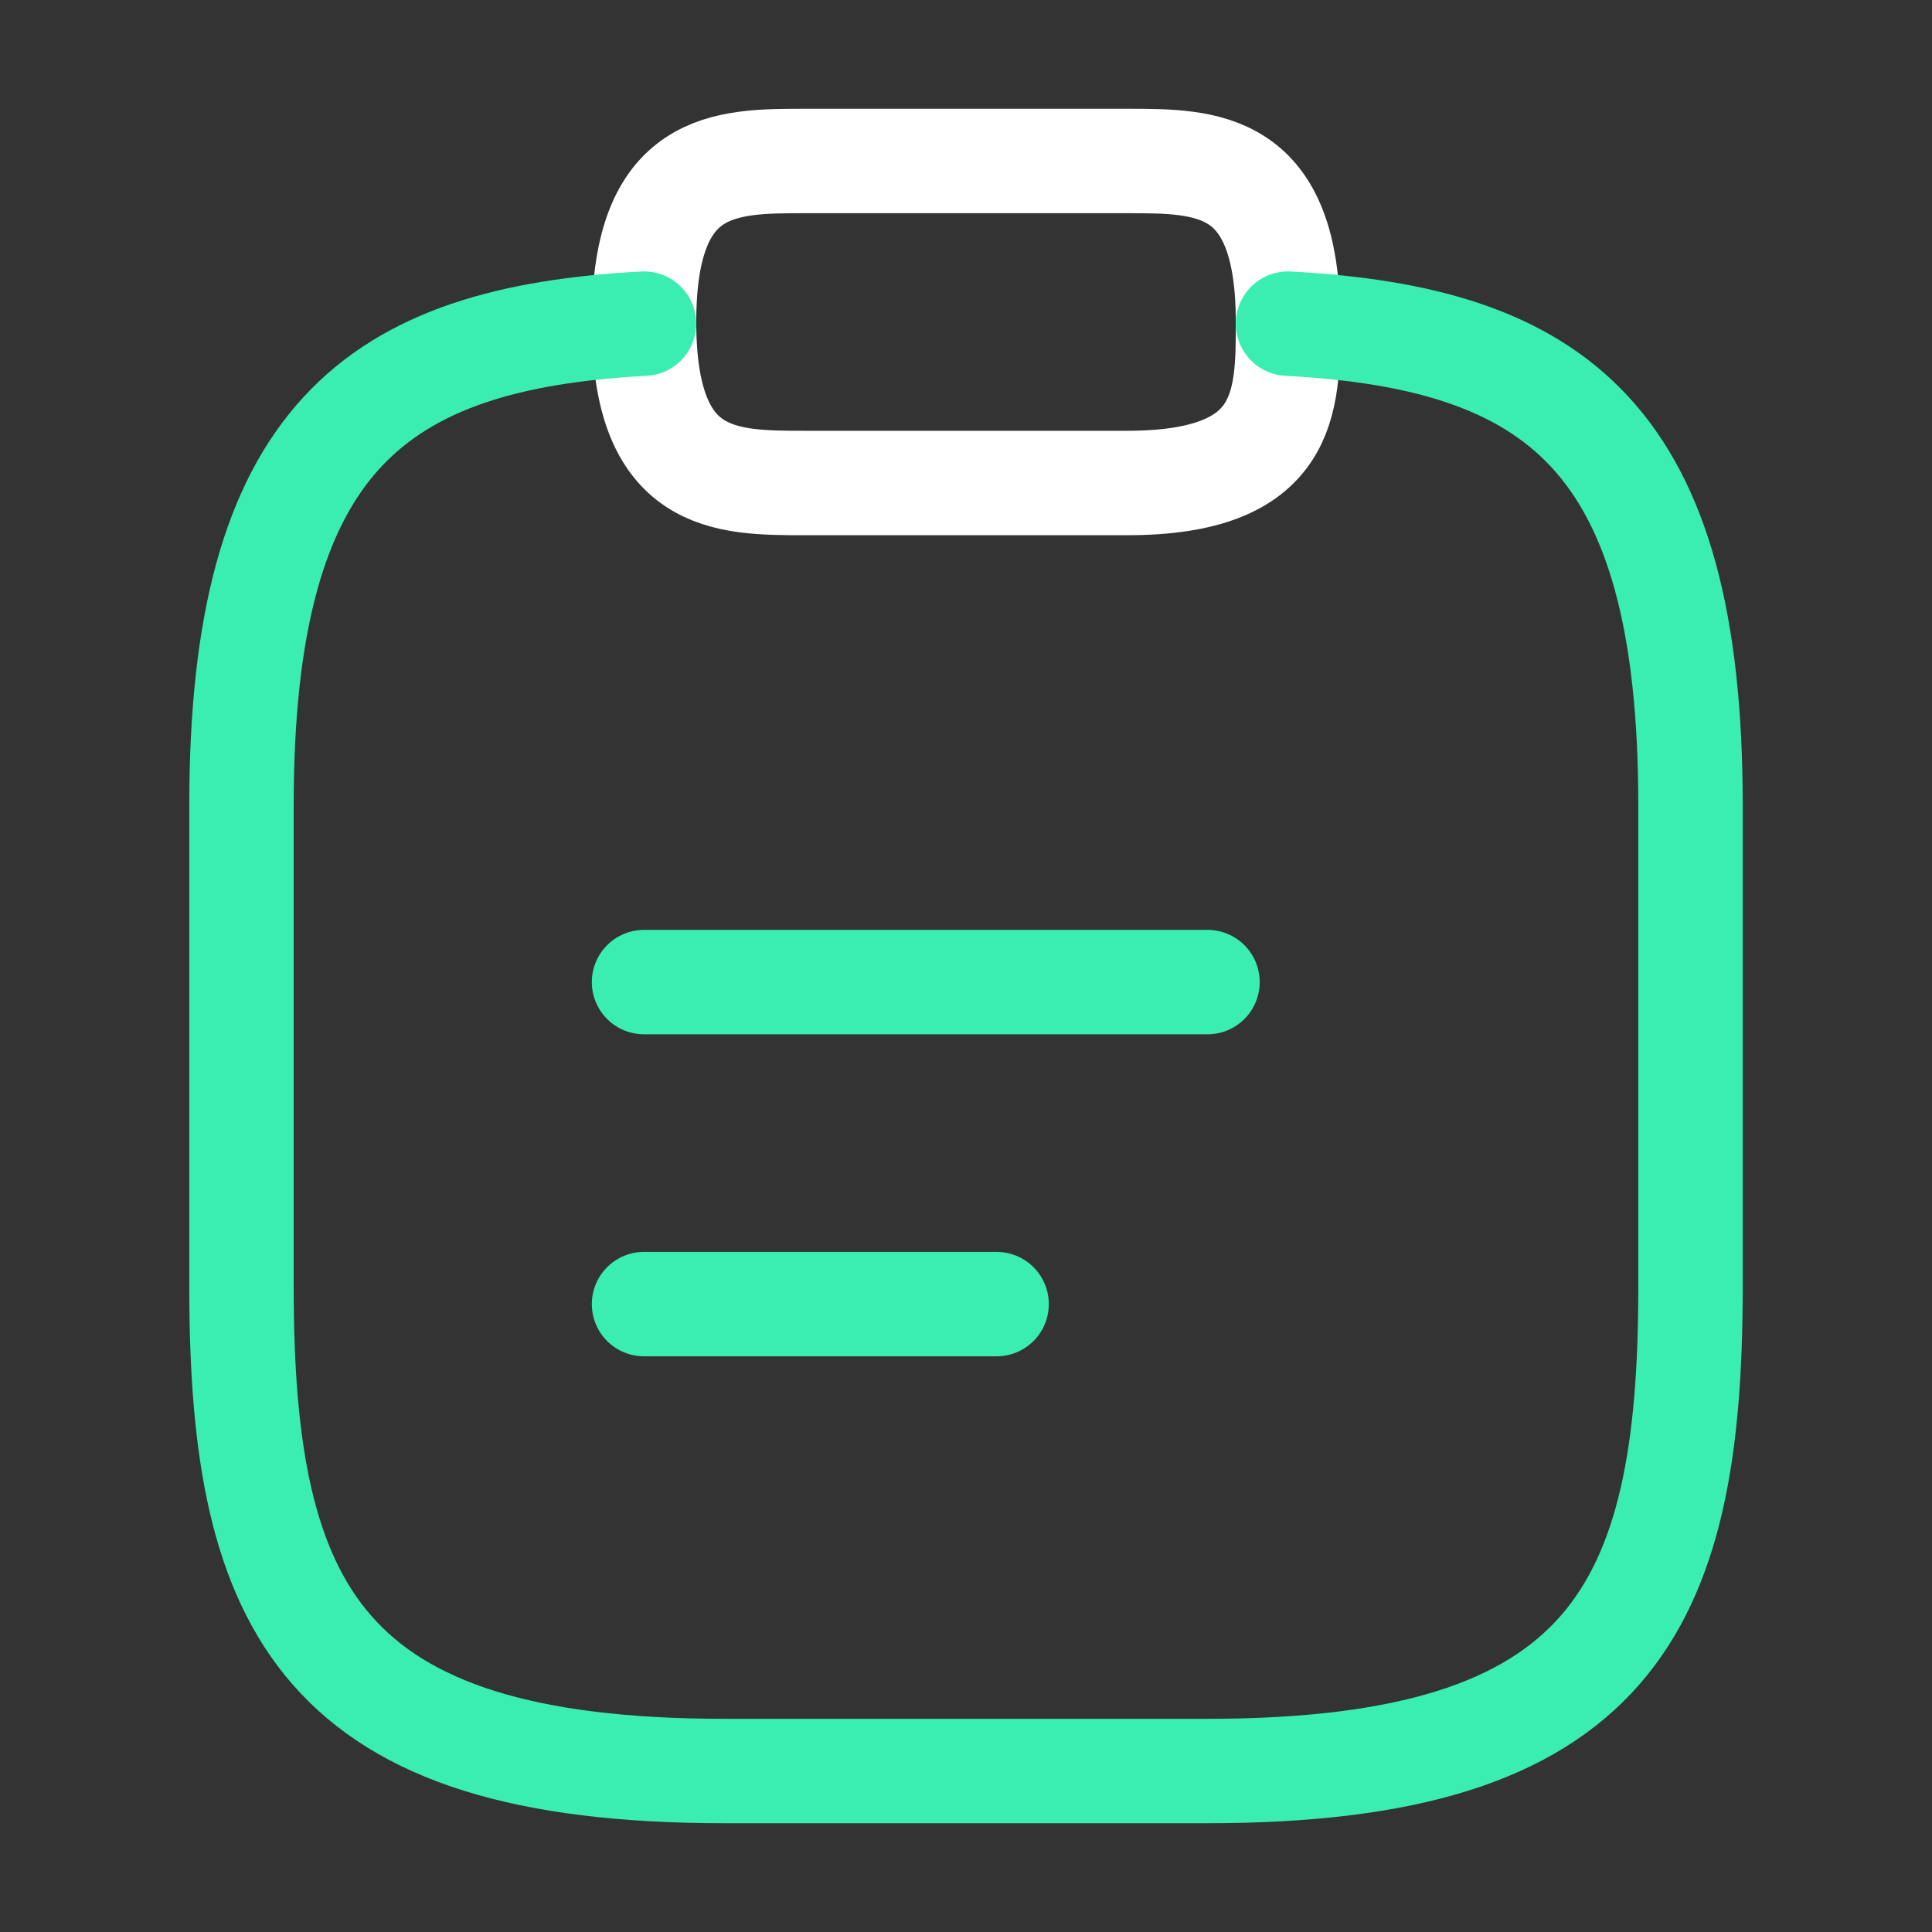
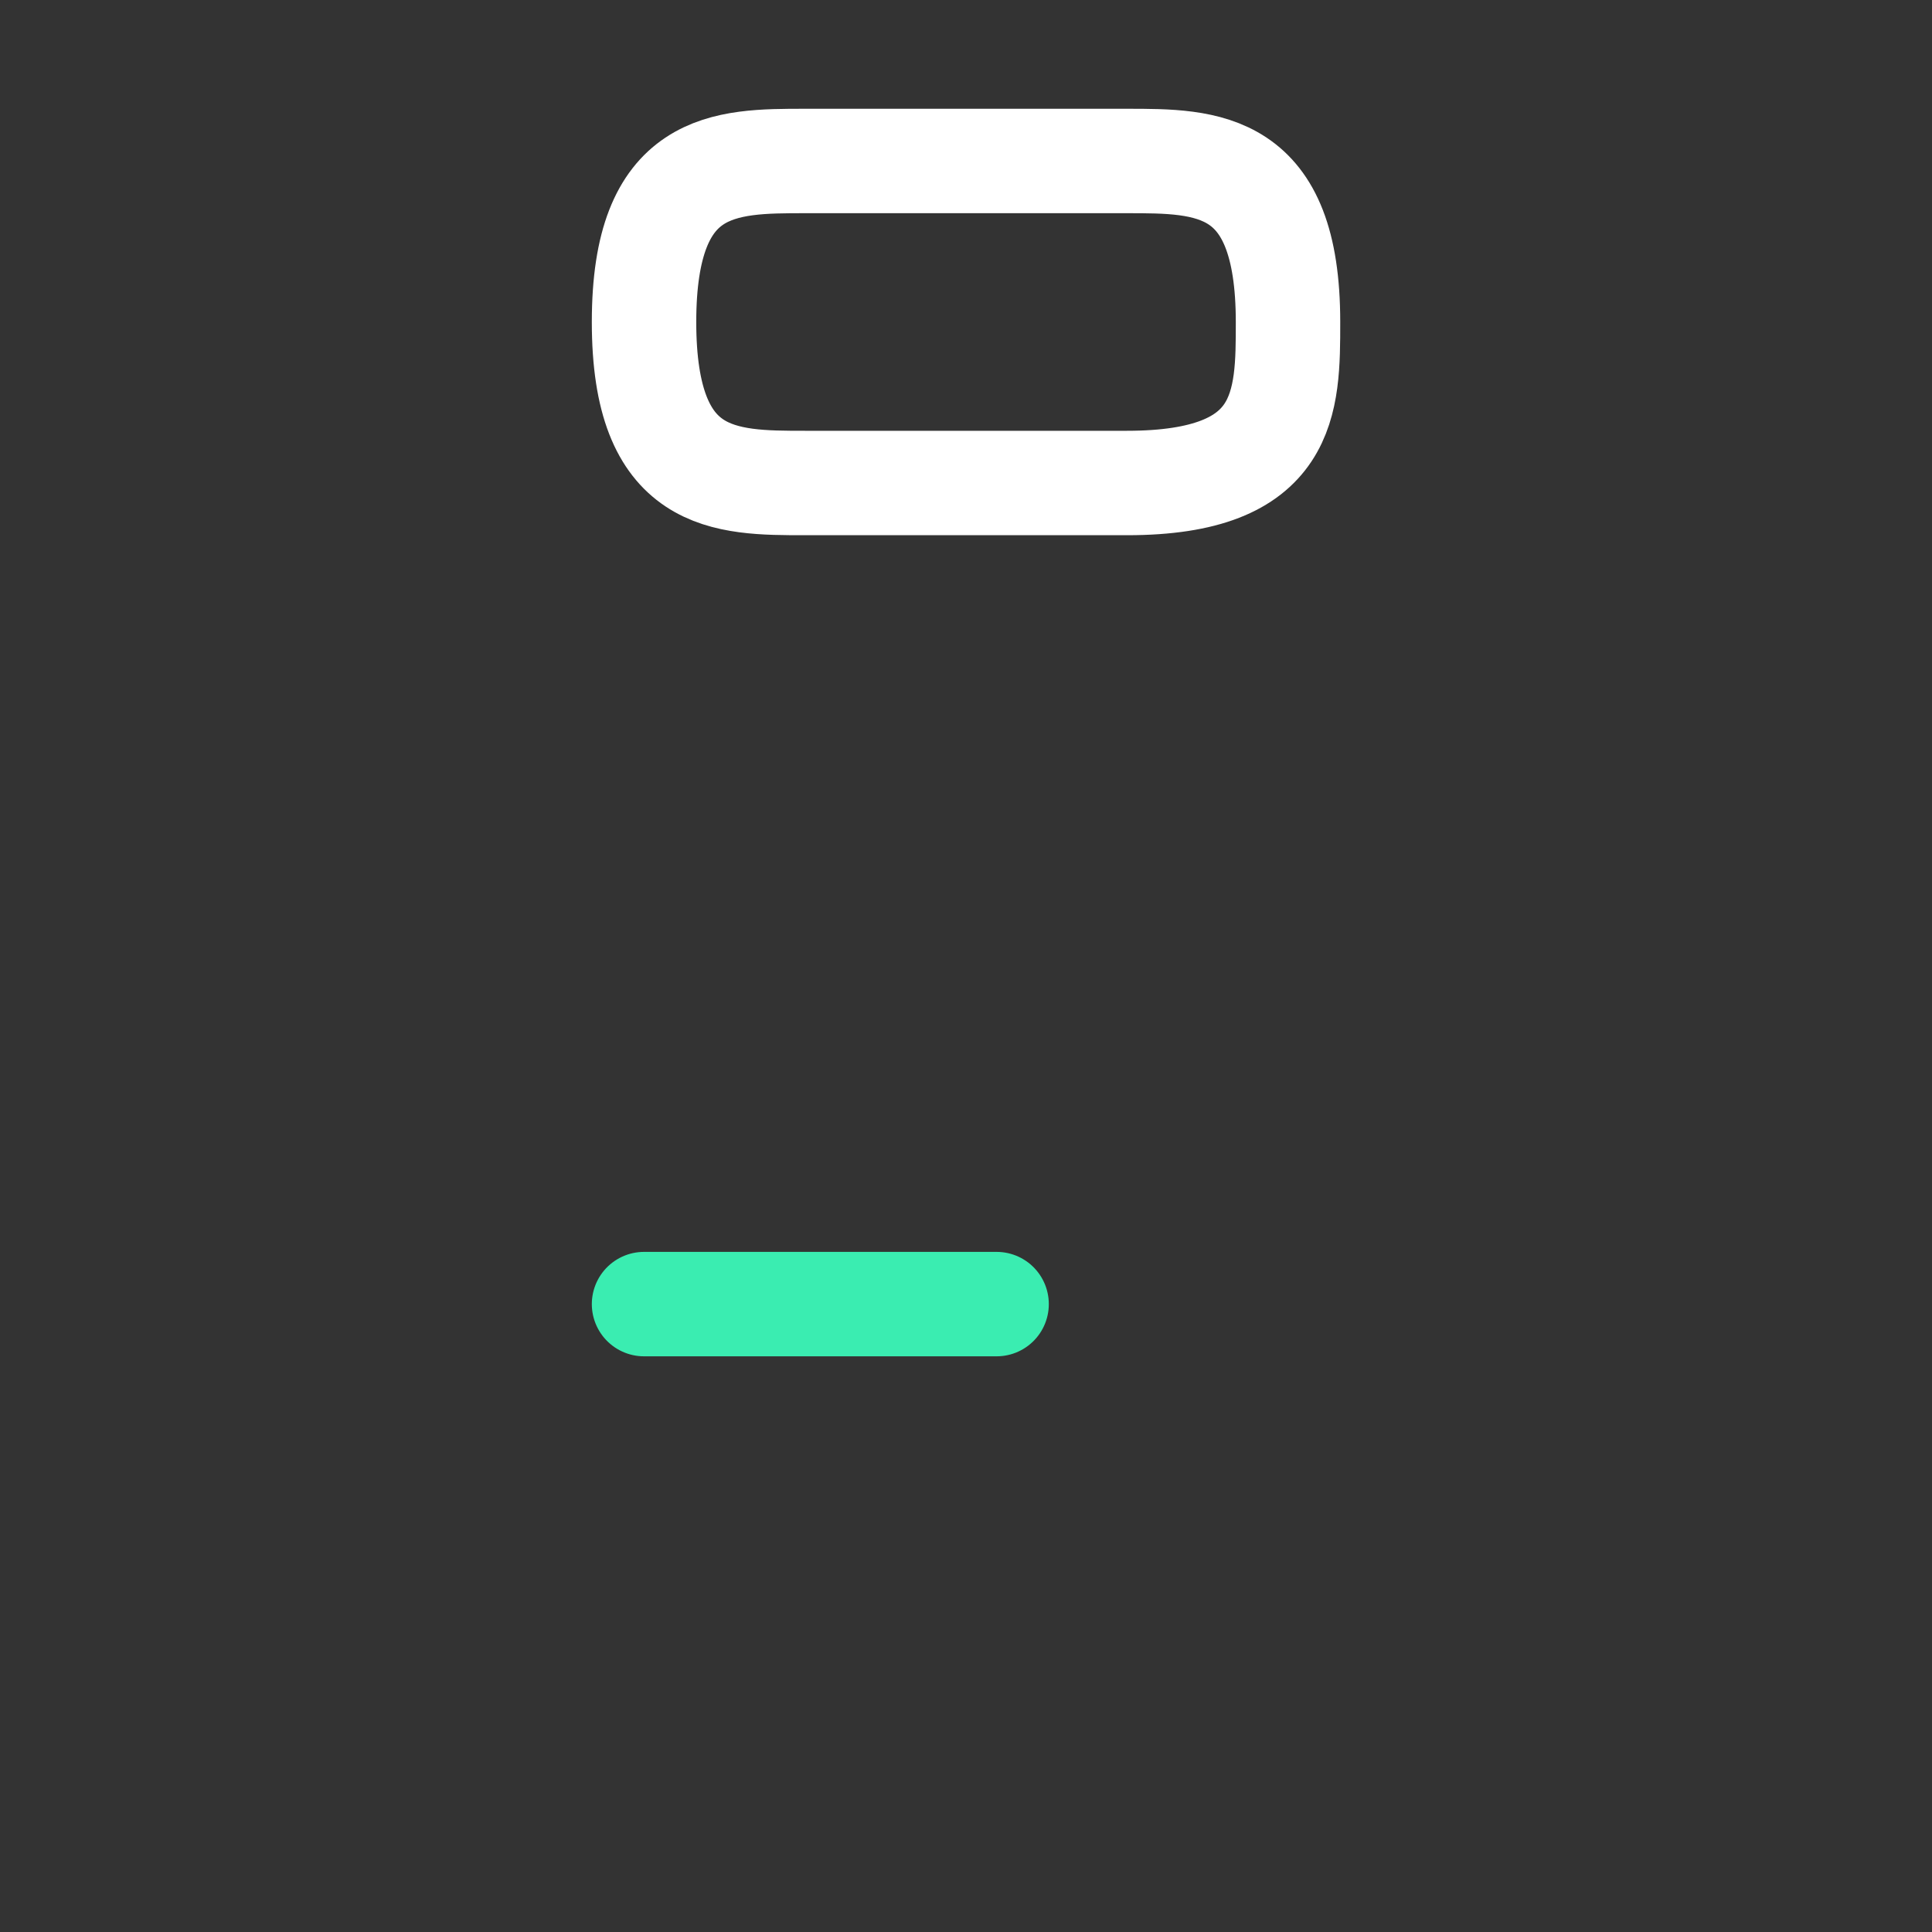
<svg xmlns="http://www.w3.org/2000/svg" width="37" height="37" viewBox="0 0 37 37" fill="none">
  <rect x="0" y="0" width="37" height="37" fill="#333333" stroke="none" />
-   <path d="M12.334 18.808H23.125" stroke="#3AEDB1" stroke-width="2" stroke-miterlimit="10" stroke-linecap="round" stroke-linejoin="round" />
  <path d="M12.334 24.975H19.086" stroke="#3AEDB1" stroke-width="2" stroke-miterlimit="10" stroke-linecap="round" stroke-linejoin="round" />
  <path d="M15.417 9.25H21.584C24.667 9.25 24.667 7.708 24.667 6.167C24.667 3.083 23.125 3.083 21.584 3.083H15.417C13.875 3.083 12.334 3.083 12.334 6.167C12.334 9.25 13.875 9.25 15.417 9.25Z" stroke="white" stroke-width="2" stroke-miterlimit="10" stroke-linecap="round" stroke-linejoin="round" />
-   <path d="M24.667 6.198C29.8 6.475 32.375 8.371 32.375 15.417V24.667C32.375 30.833 30.833 33.917 23.125 33.917H13.875C6.167 33.917 4.625 30.833 4.625 24.667V15.417C4.625 8.387 7.2 6.475 12.333 6.198" stroke="#3AEDB1" stroke-width="2" stroke-miterlimit="10" stroke-linecap="round" stroke-linejoin="round" />
</svg>